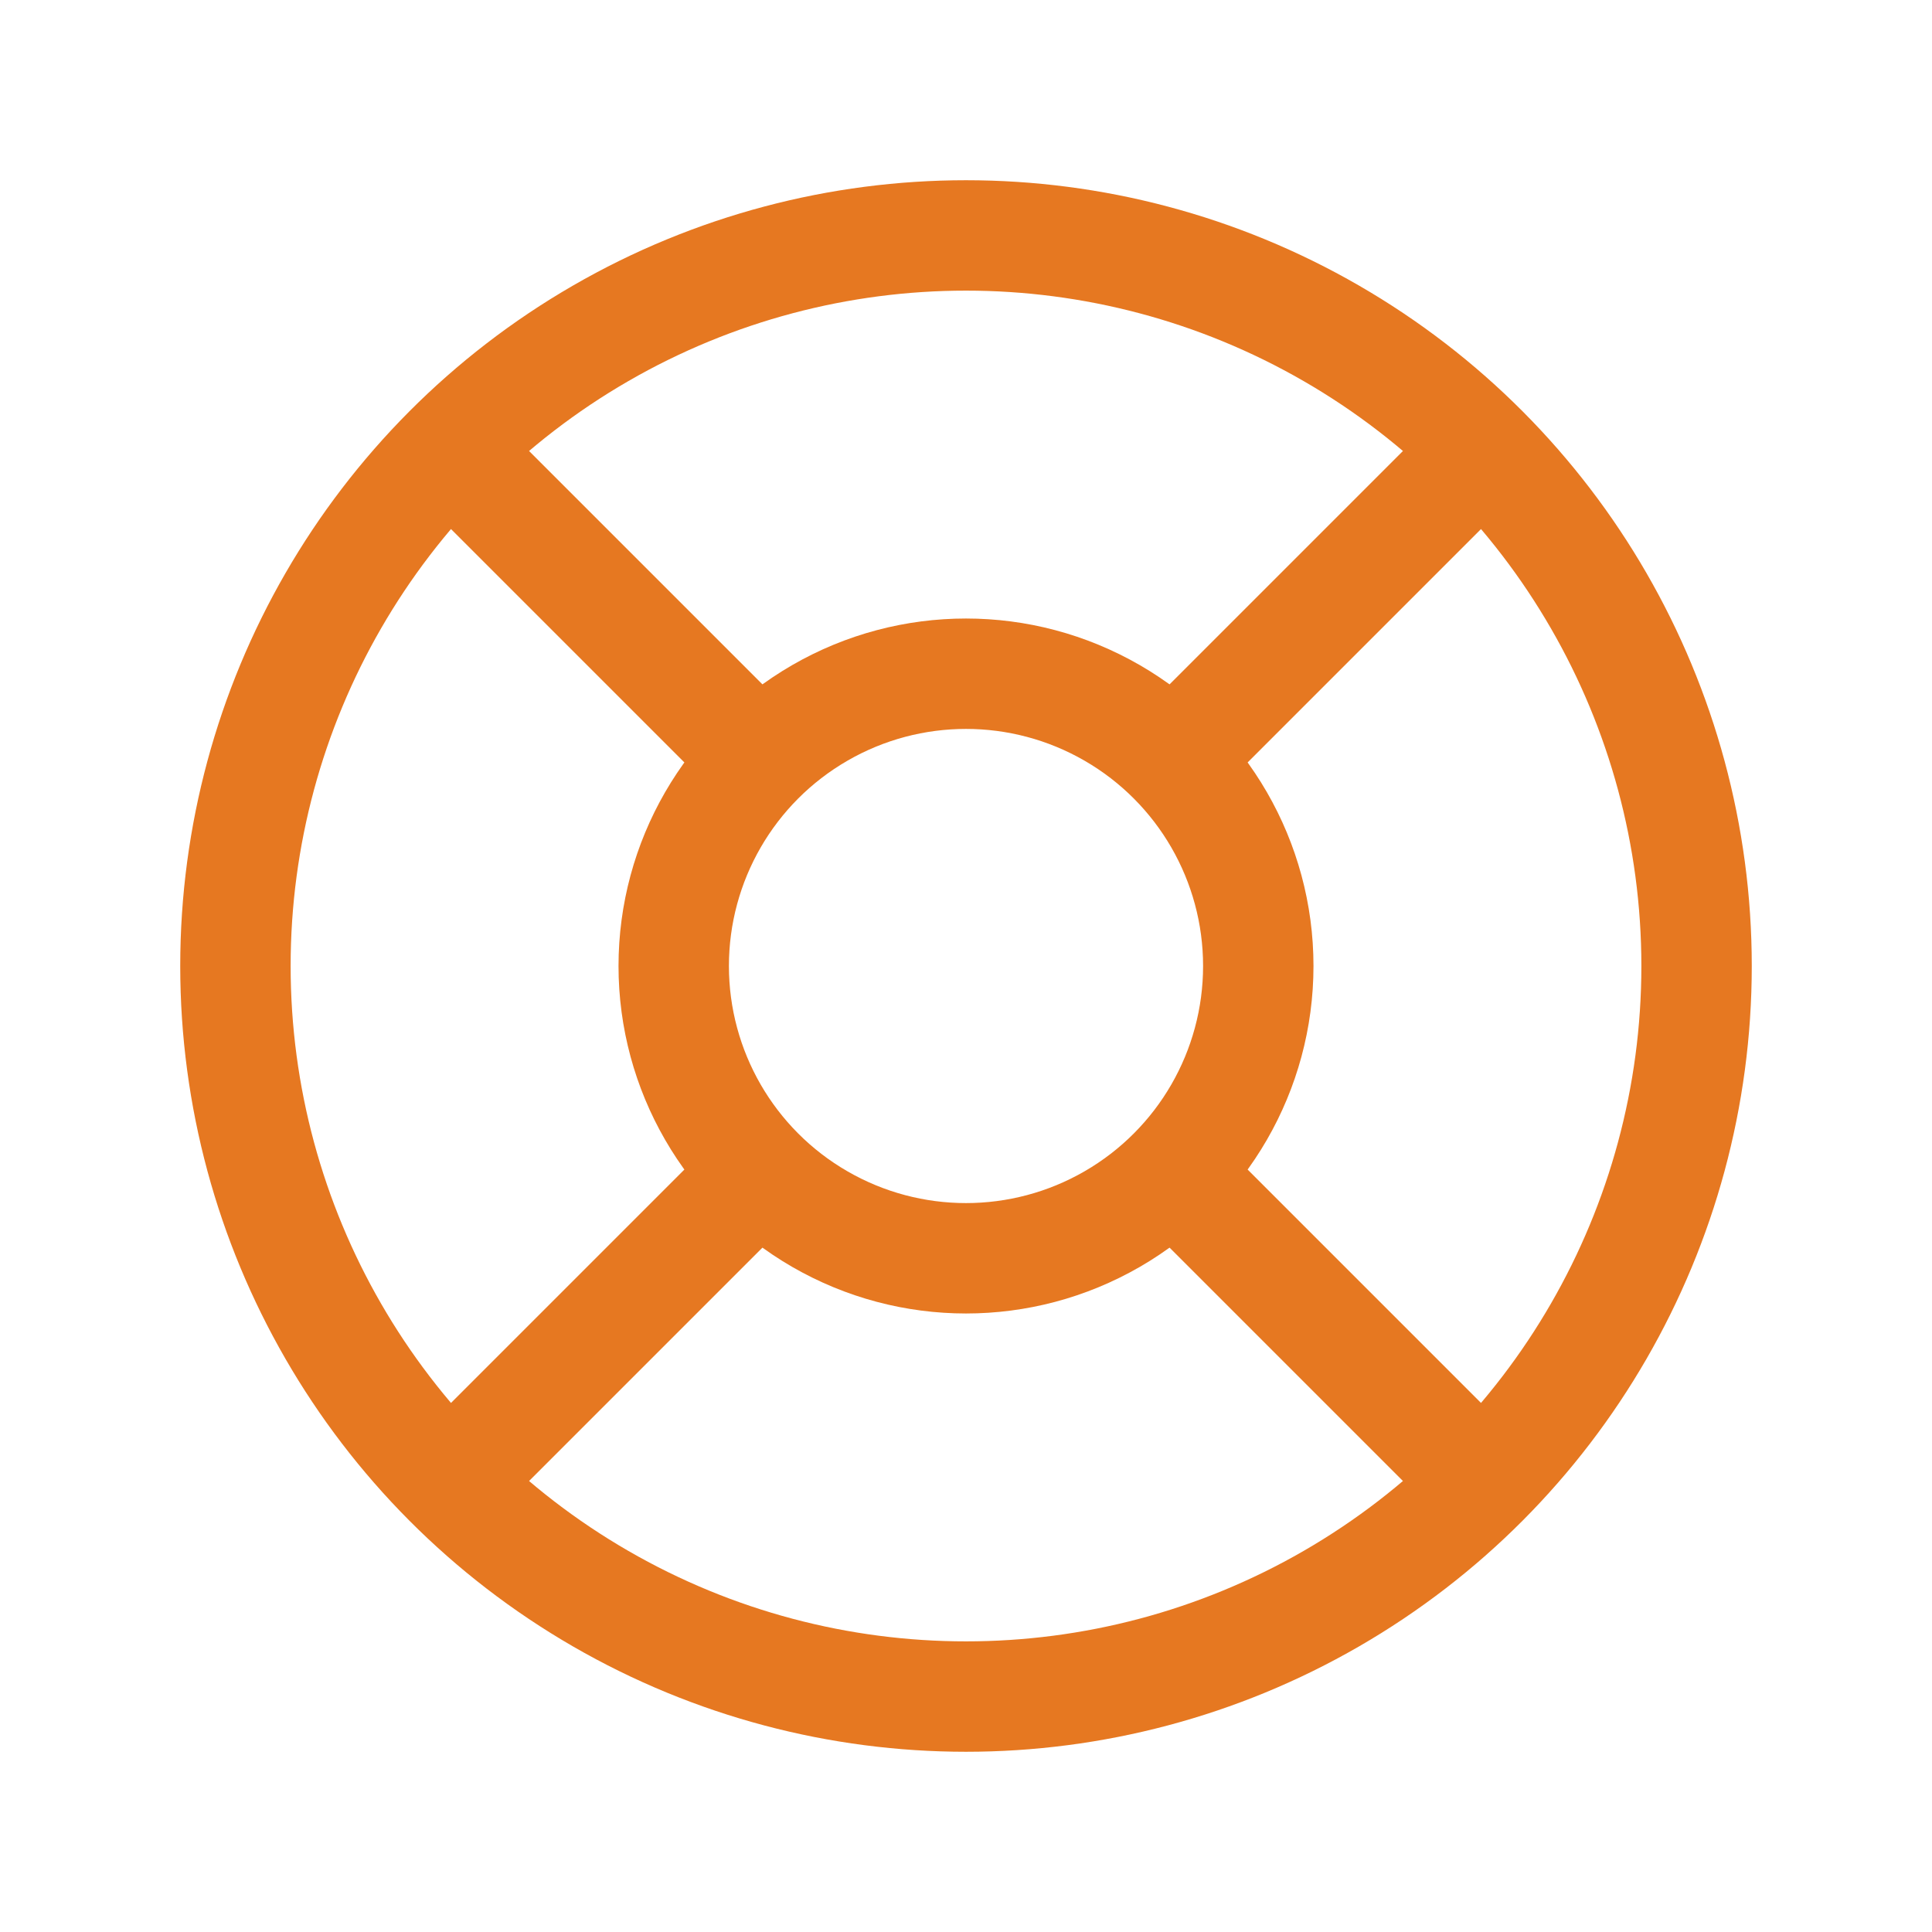
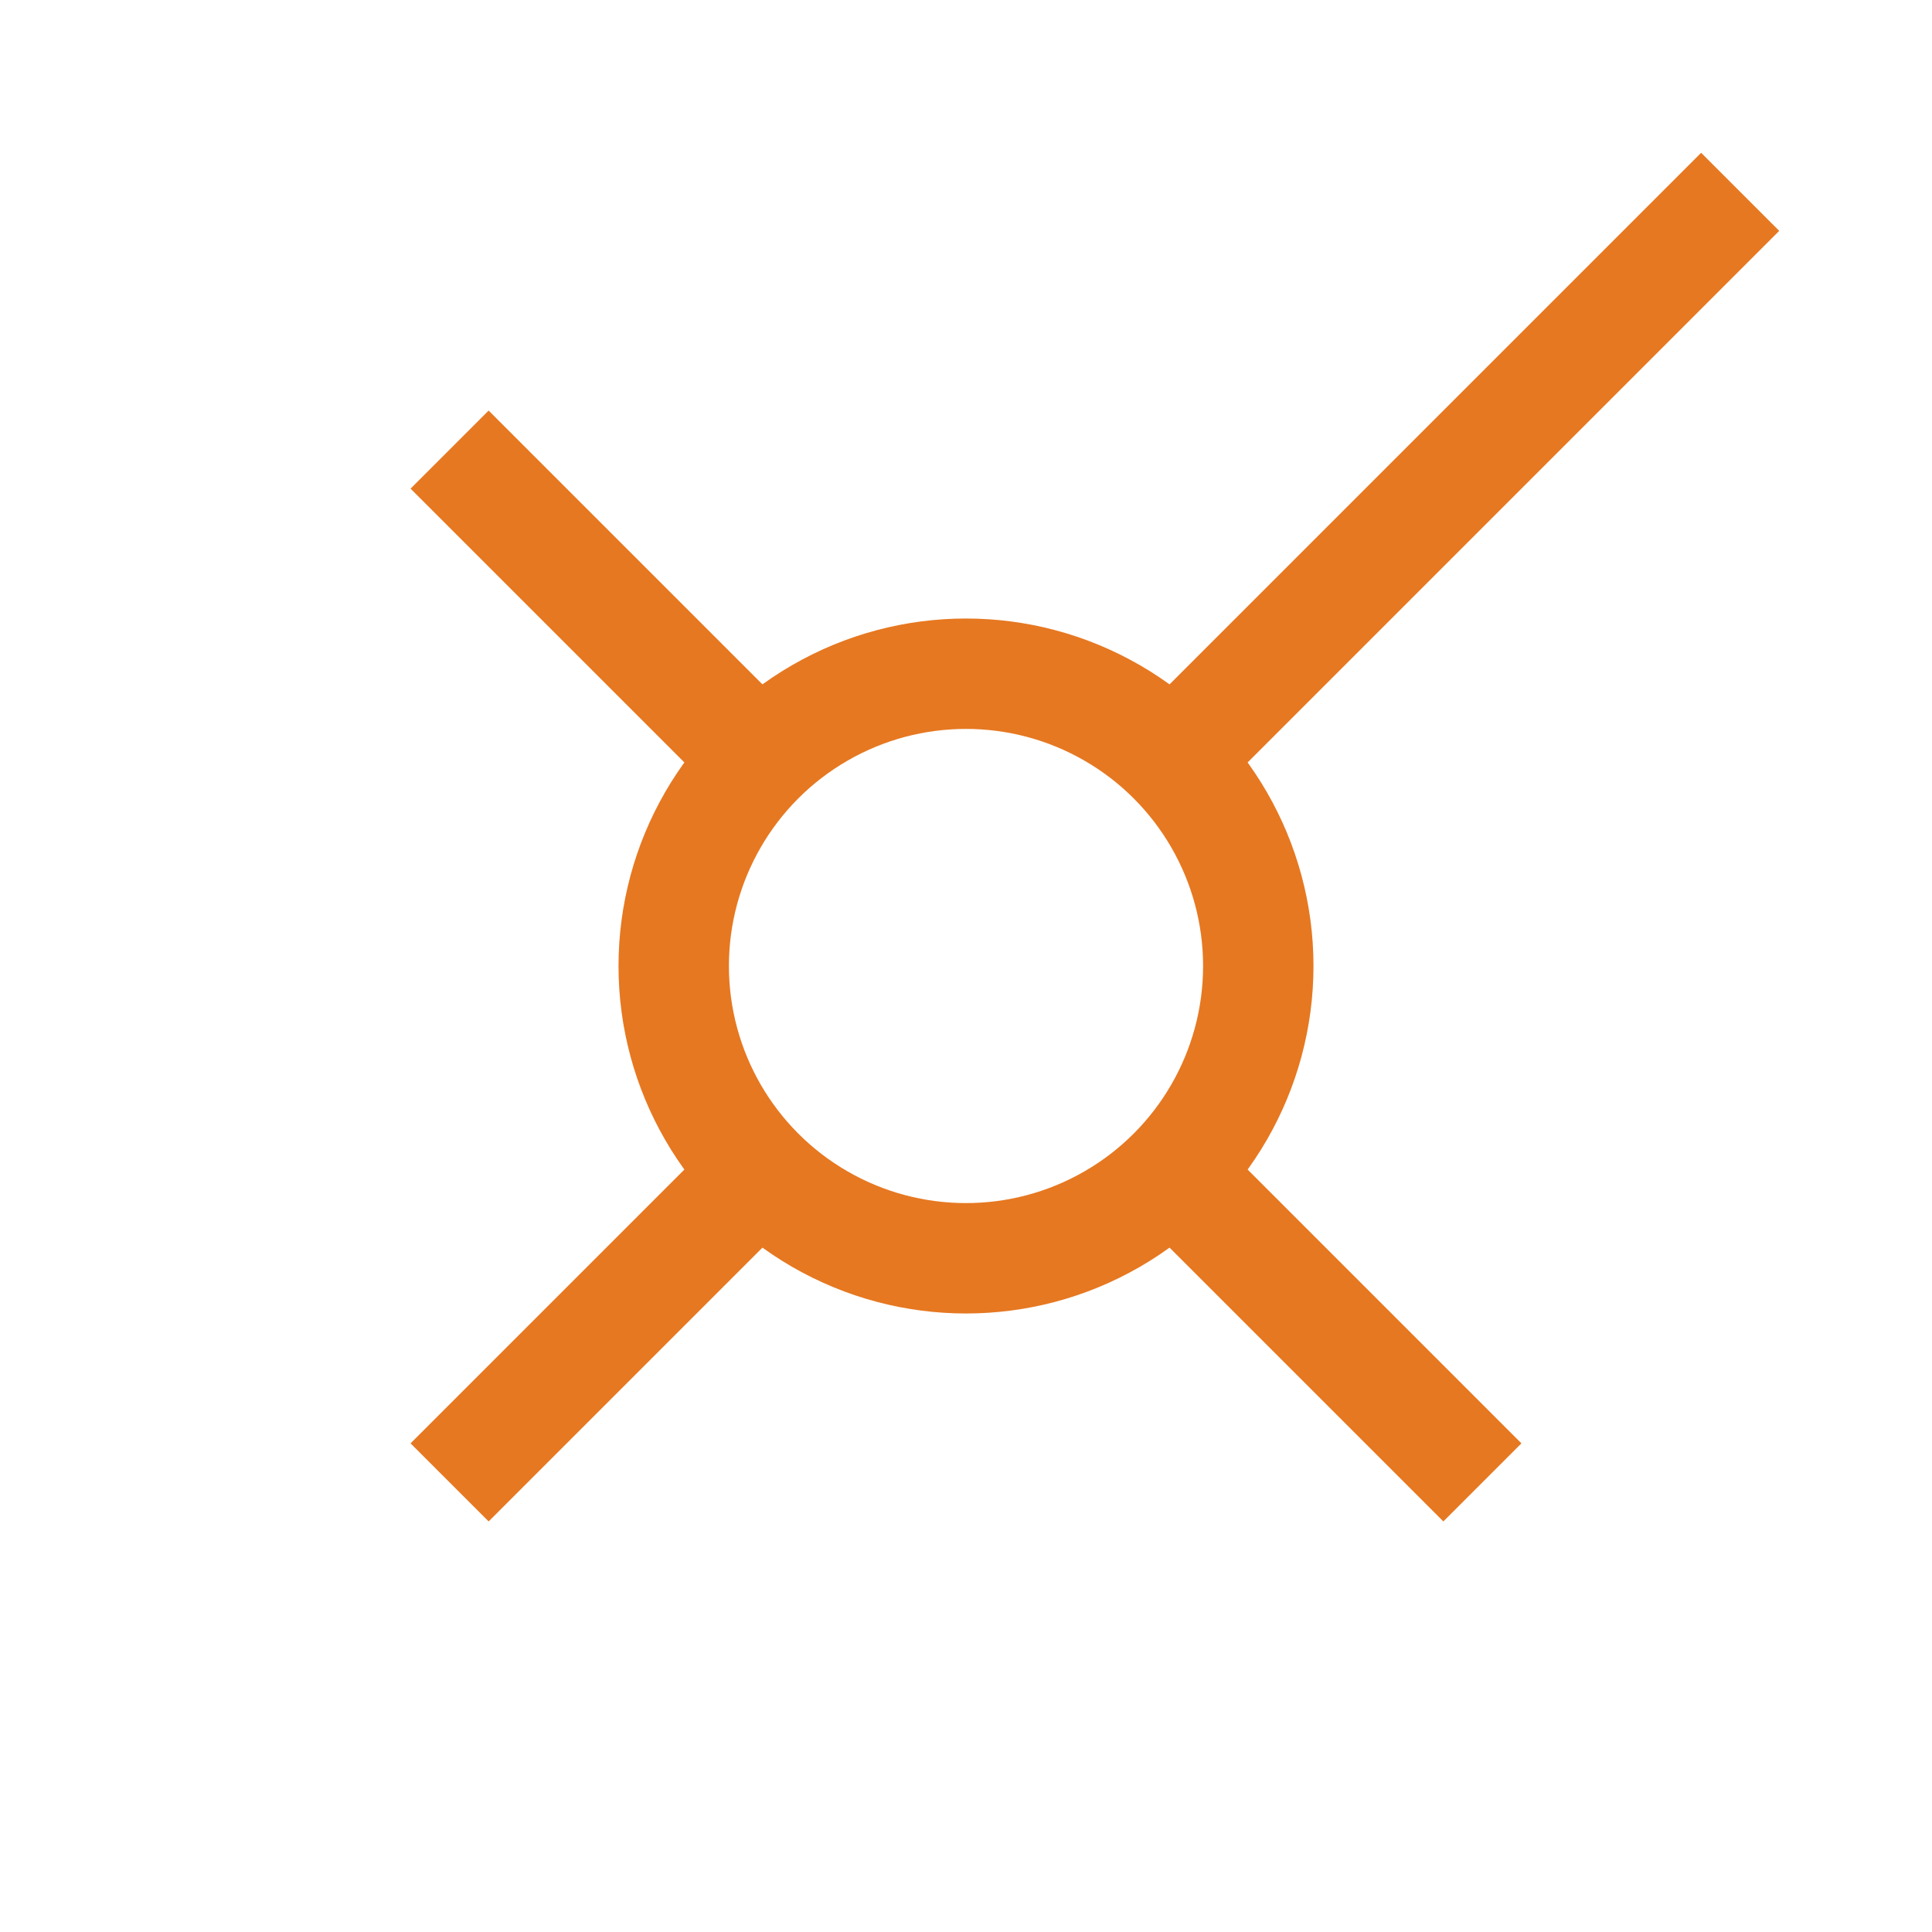
<svg xmlns="http://www.w3.org/2000/svg" viewBox="0 0 70 70" width="70" height="70">
-   <circle cx="35" cy="35" r="26.47" style="fill:none;stroke:#e67821;stroke-width:4px" />
  <circle cx="35" cy="35" r="10.59" style="fill:none;stroke:#e67821;stroke-width:4px" />
-   <path d="m16.29 16.29 11.22 11.22M42.49 42.49l11.22 11.22M42.49 27.51l11.22-11.22M42.49 27.51l9.34-9.34M16.29 53.71l11.22-11.22" style="fill:none;stroke:#e67821;stroke-width:4px" />
+   <path d="m16.29 16.29 11.22 11.22M42.49 42.49l11.22 11.22M42.49 27.51l11.22-11.22l9.34-9.34M16.29 53.71l11.22-11.22" style="fill:none;stroke:#e67821;stroke-width:4px" />
</svg>